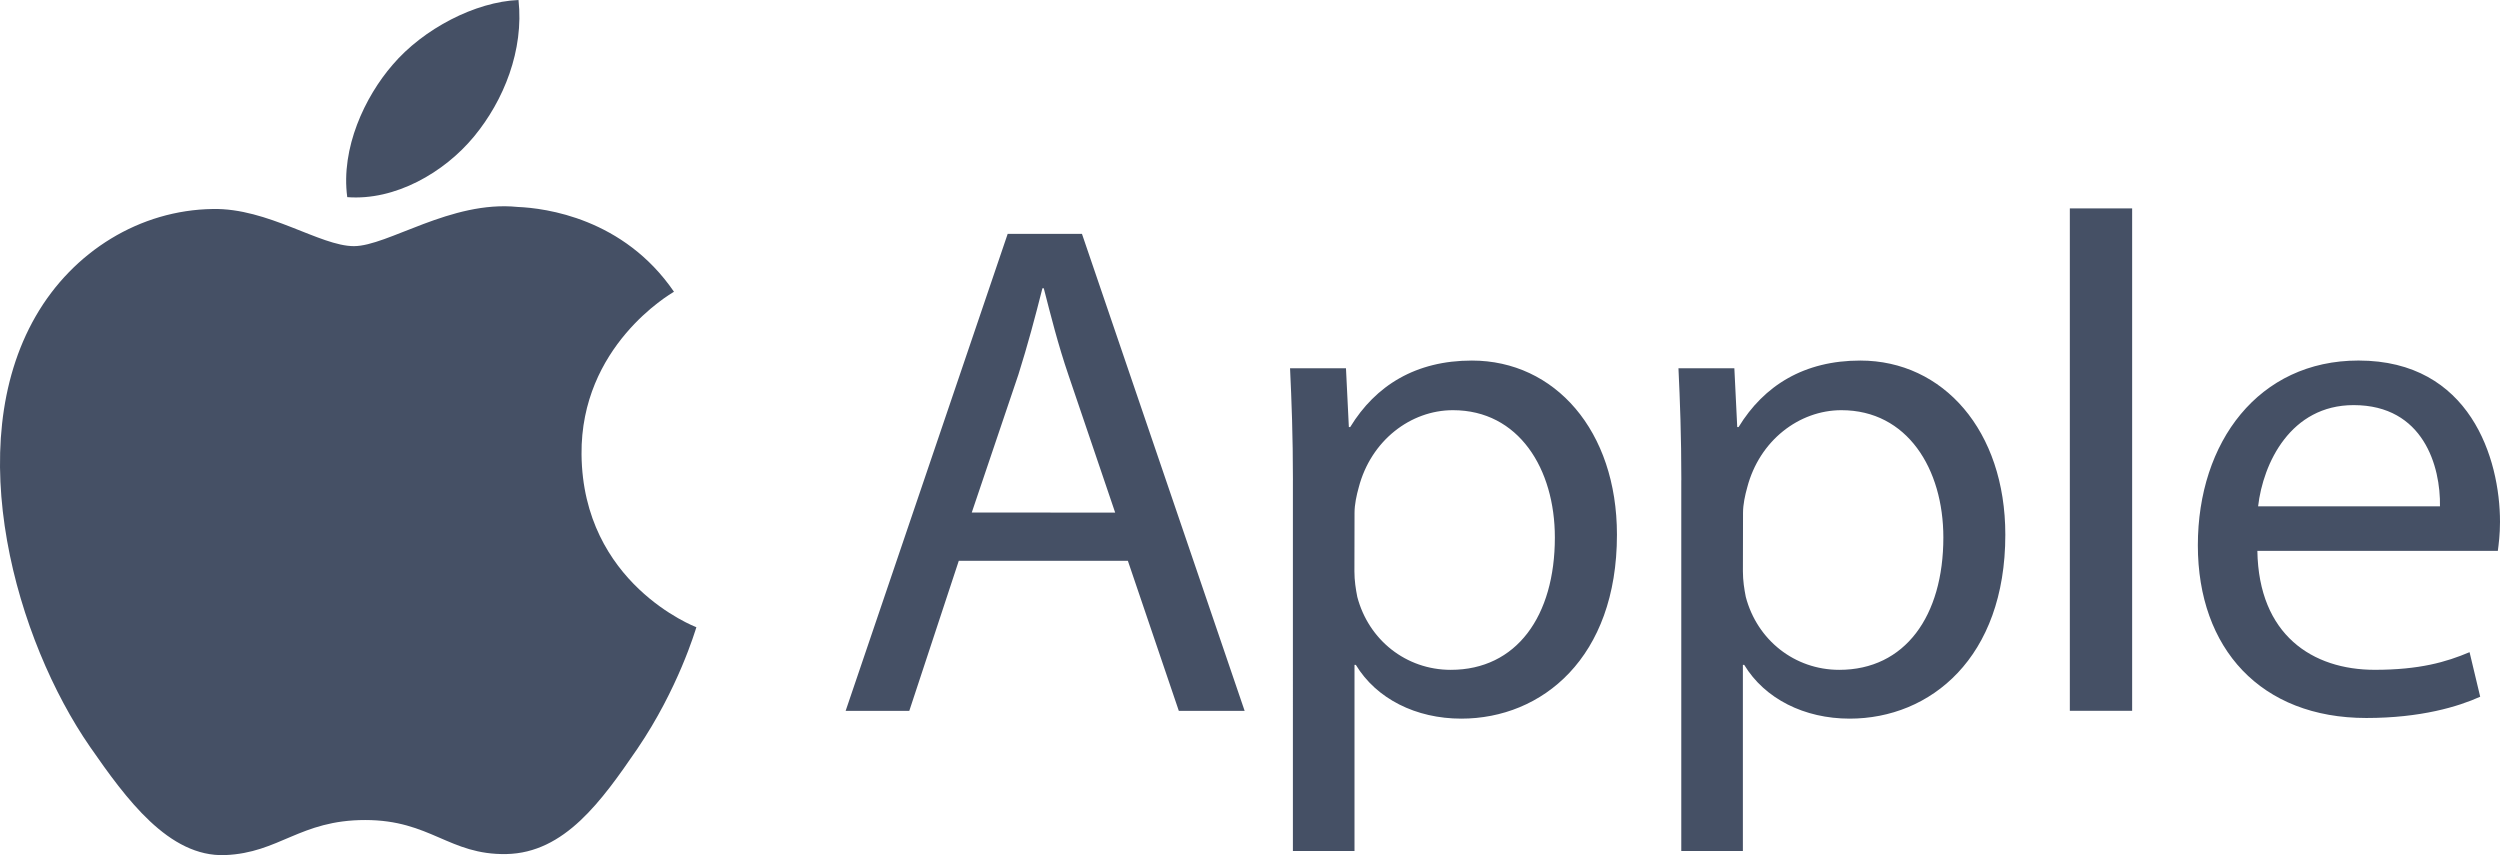
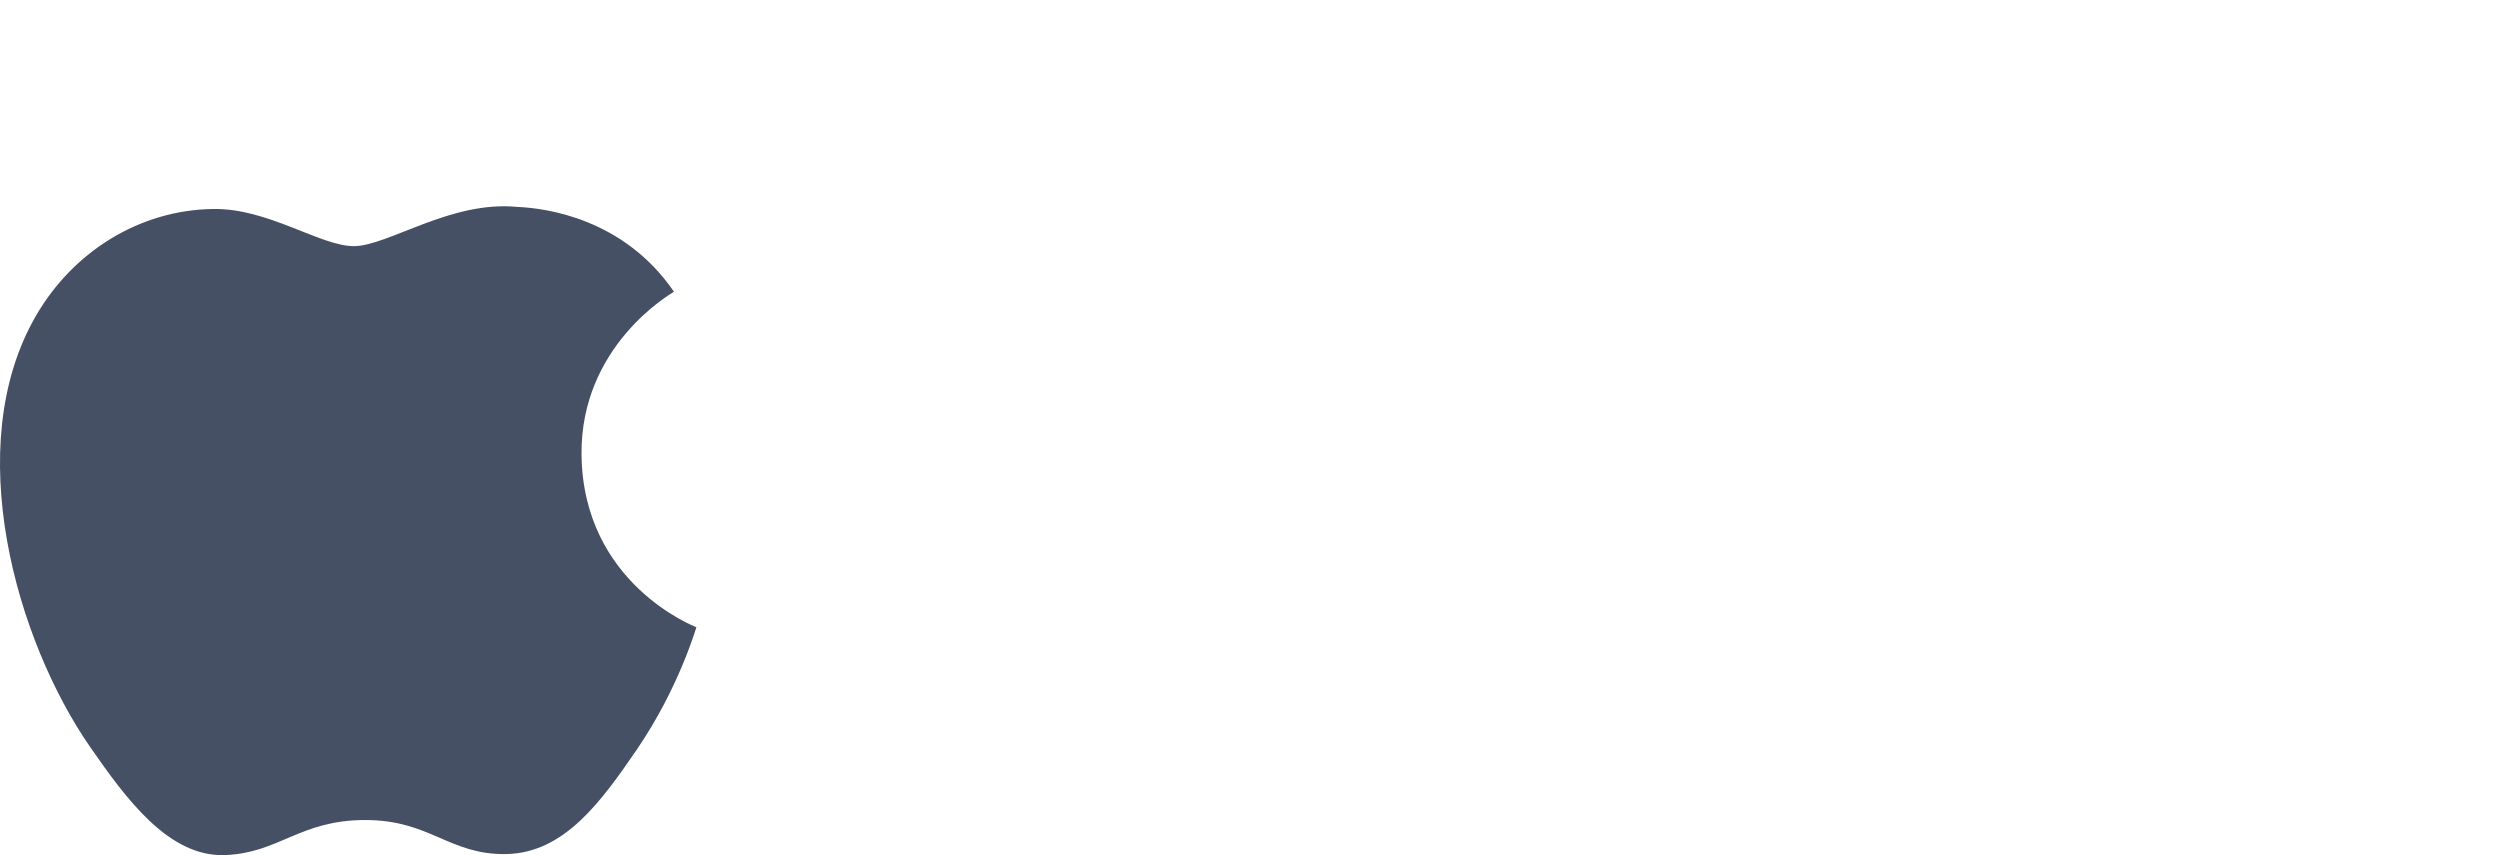
<svg xmlns="http://www.w3.org/2000/svg" version="1.1" id="Layer_1" x="0px" y="0px" viewBox="0 0 87.704 30" style="enable-background:new 0 0 87.704 30;" xml:space="preserve">
  <style type="text/css">
	.st0{fill:#455065;}
</style>
  <g>
    <path class="st0" d="M20.401,15.942c-0.036-3.796,3.101-5.62,3.243-5.707c-1.766-2.58-4.509-2.935-5.486-2.975   c-2.334-0.239-4.556,1.375-5.743,1.375S9.4,7.292,7.463,7.332c-2.548,0.036-4.897,1.48-6.21,3.76   C-1.389,15.674,0.58,22.478,3.16,26.202c1.263,1.82,2.761,3.872,4.737,3.796c1.904-0.076,2.62-1.23,4.915-1.23   s2.942,1.23,4.951,1.194c2.045-0.04,3.34-1.86,4.593-3.688c1.44-2.117,2.038-4.162,2.074-4.27   C24.382,21.985,20.445,20.476,20.401,15.942" />
-     <path class="st0" d="M16.627,4.792c1.05-1.27,1.755-3.033,1.563-4.792c-1.509,0.062-3.337,1.006-4.419,2.276   c-0.97,1.122-1.82,2.917-1.589,4.64C13.858,7.046,15.581,6.058,16.627,4.792 M33.636,19.673l-1.737,5.266h-2.233l5.685-16.734   h2.606l5.707,16.734h-2.309l-1.788-5.266H33.636z M39.122,17.983l-1.636-4.817c-0.373-1.093-0.619-2.085-0.869-3.054h-0.047   c-0.25,0.992-0.521,2.009-0.843,3.029l-1.636,4.839L39.122,17.983z M45.358,16.843c0-1.538-0.047-2.783-0.101-3.923h1.962   l0.101,2.063h0.047c0.894-1.466,2.309-2.334,4.27-2.334c2.906,0,5.088,2.457,5.088,6.109c0,4.321-2.631,6.453-5.461,6.453   c-1.589,0-2.978-0.695-3.699-1.886h-0.047v6.529h-2.161V16.843z M47.515,20.046c0,0.326,0.047,0.619,0.101,0.894   c0.398,1.513,1.712,2.559,3.279,2.559c2.309,0,3.652-1.886,3.652-4.643c0-2.41-1.267-4.466-3.576-4.466   c-1.487,0-2.877,1.068-3.304,2.707c-0.076,0.271-0.148,0.597-0.148,0.894L47.515,20.046L47.515,20.046z M58.984,16.843   c0-1.538-0.047-2.783-0.101-3.923h1.961l0.101,2.063h0.047c0.894-1.466,2.309-2.334,4.27-2.334c2.906,0,5.088,2.457,5.088,6.109   c0,4.321-2.631,6.453-5.461,6.453c-1.589,0-2.978-0.695-3.699-1.886h-0.047v6.529h-2.161V16.843z M61.144,20.046   c0,0.326,0.047,0.619,0.101,0.894c0.398,1.513,1.712,2.559,3.279,2.559c2.309,0,3.652-1.886,3.652-4.643   c0-2.41-1.267-4.466-3.576-4.466c-1.487,0-2.877,1.068-3.304,2.707c-0.076,0.271-0.148,0.597-0.148,0.894L61.144,20.046   L61.144,20.046z M72.613,7.31h2.186v17.625h-2.186V7.31z M79.192,19.325c0.047,2.953,1.936,4.173,4.118,4.173   c1.563,0,2.508-0.271,3.326-0.619l0.373,1.563c-0.767,0.347-2.085,0.746-3.995,0.746c-3.699,0-5.91-2.432-5.91-6.058   s2.135-6.482,5.635-6.482c3.923,0,4.965,3.449,4.965,5.66c0,0.449-0.047,0.793-0.076,1.017L79.192,19.325L79.192,19.325z    M85.598,17.762c0.025-1.39-0.572-3.55-3.029-3.55c-2.211,0-3.177,2.037-3.351,3.55H85.598z" />
  </g>
</svg>